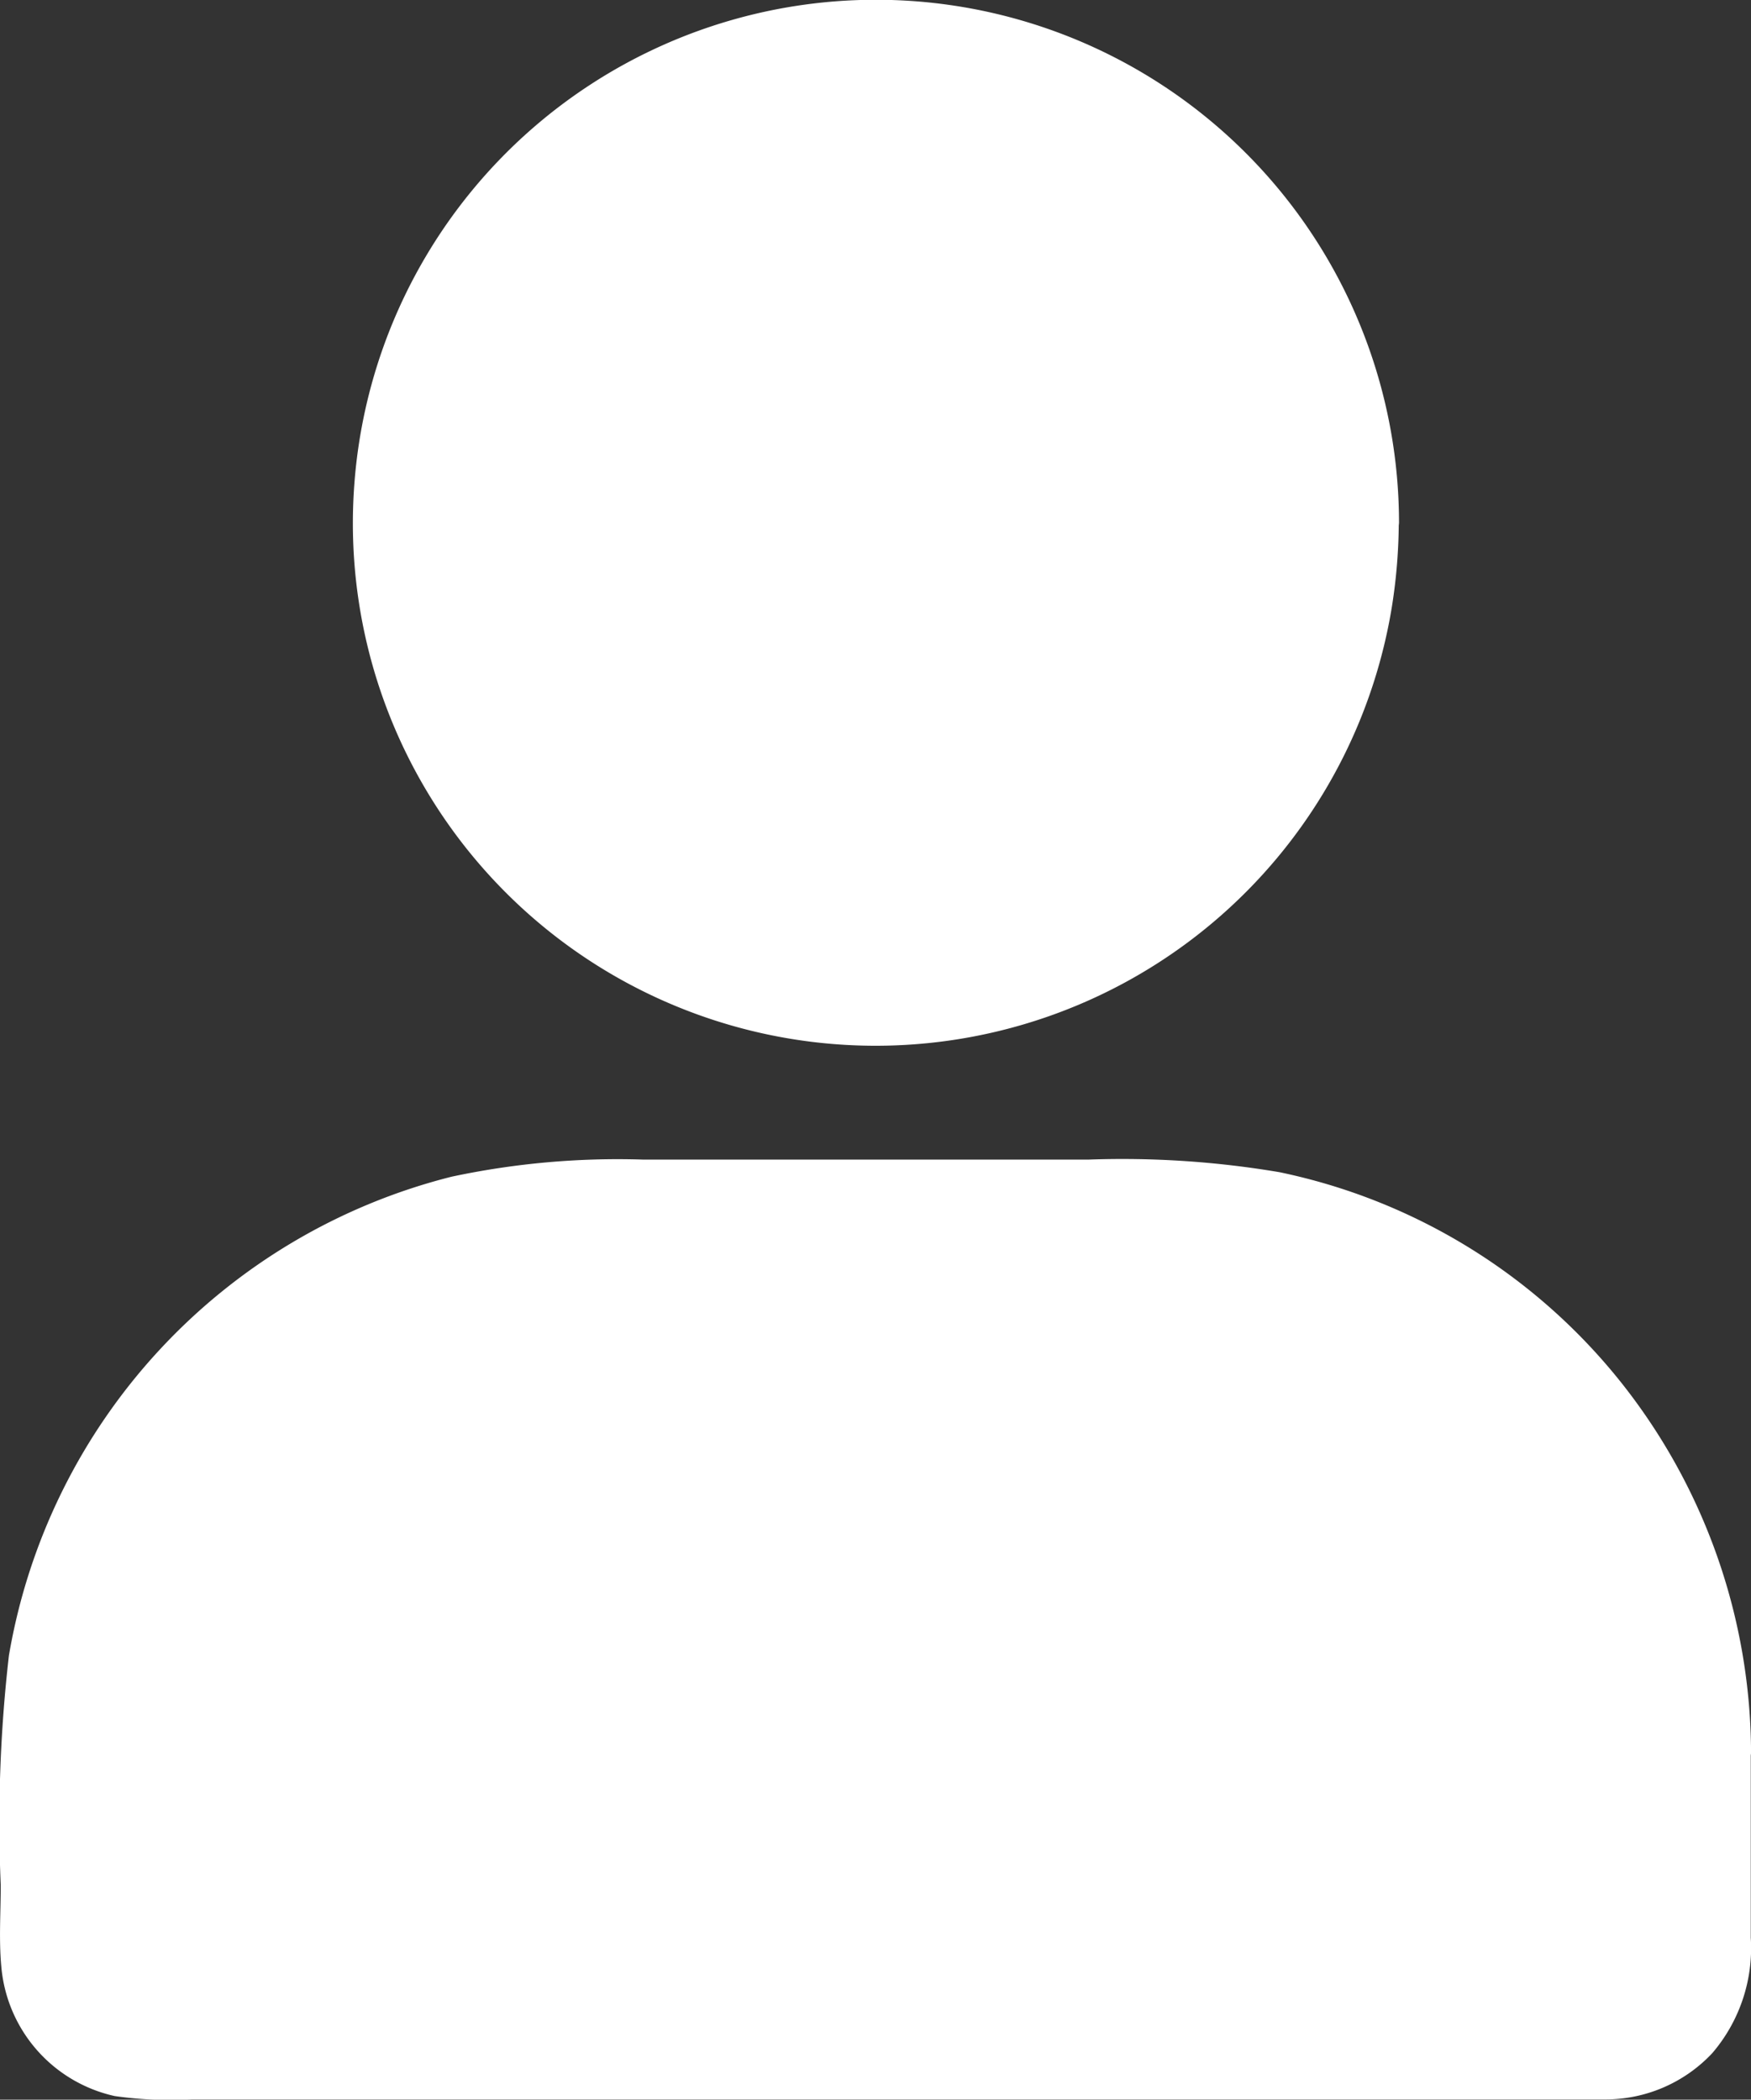
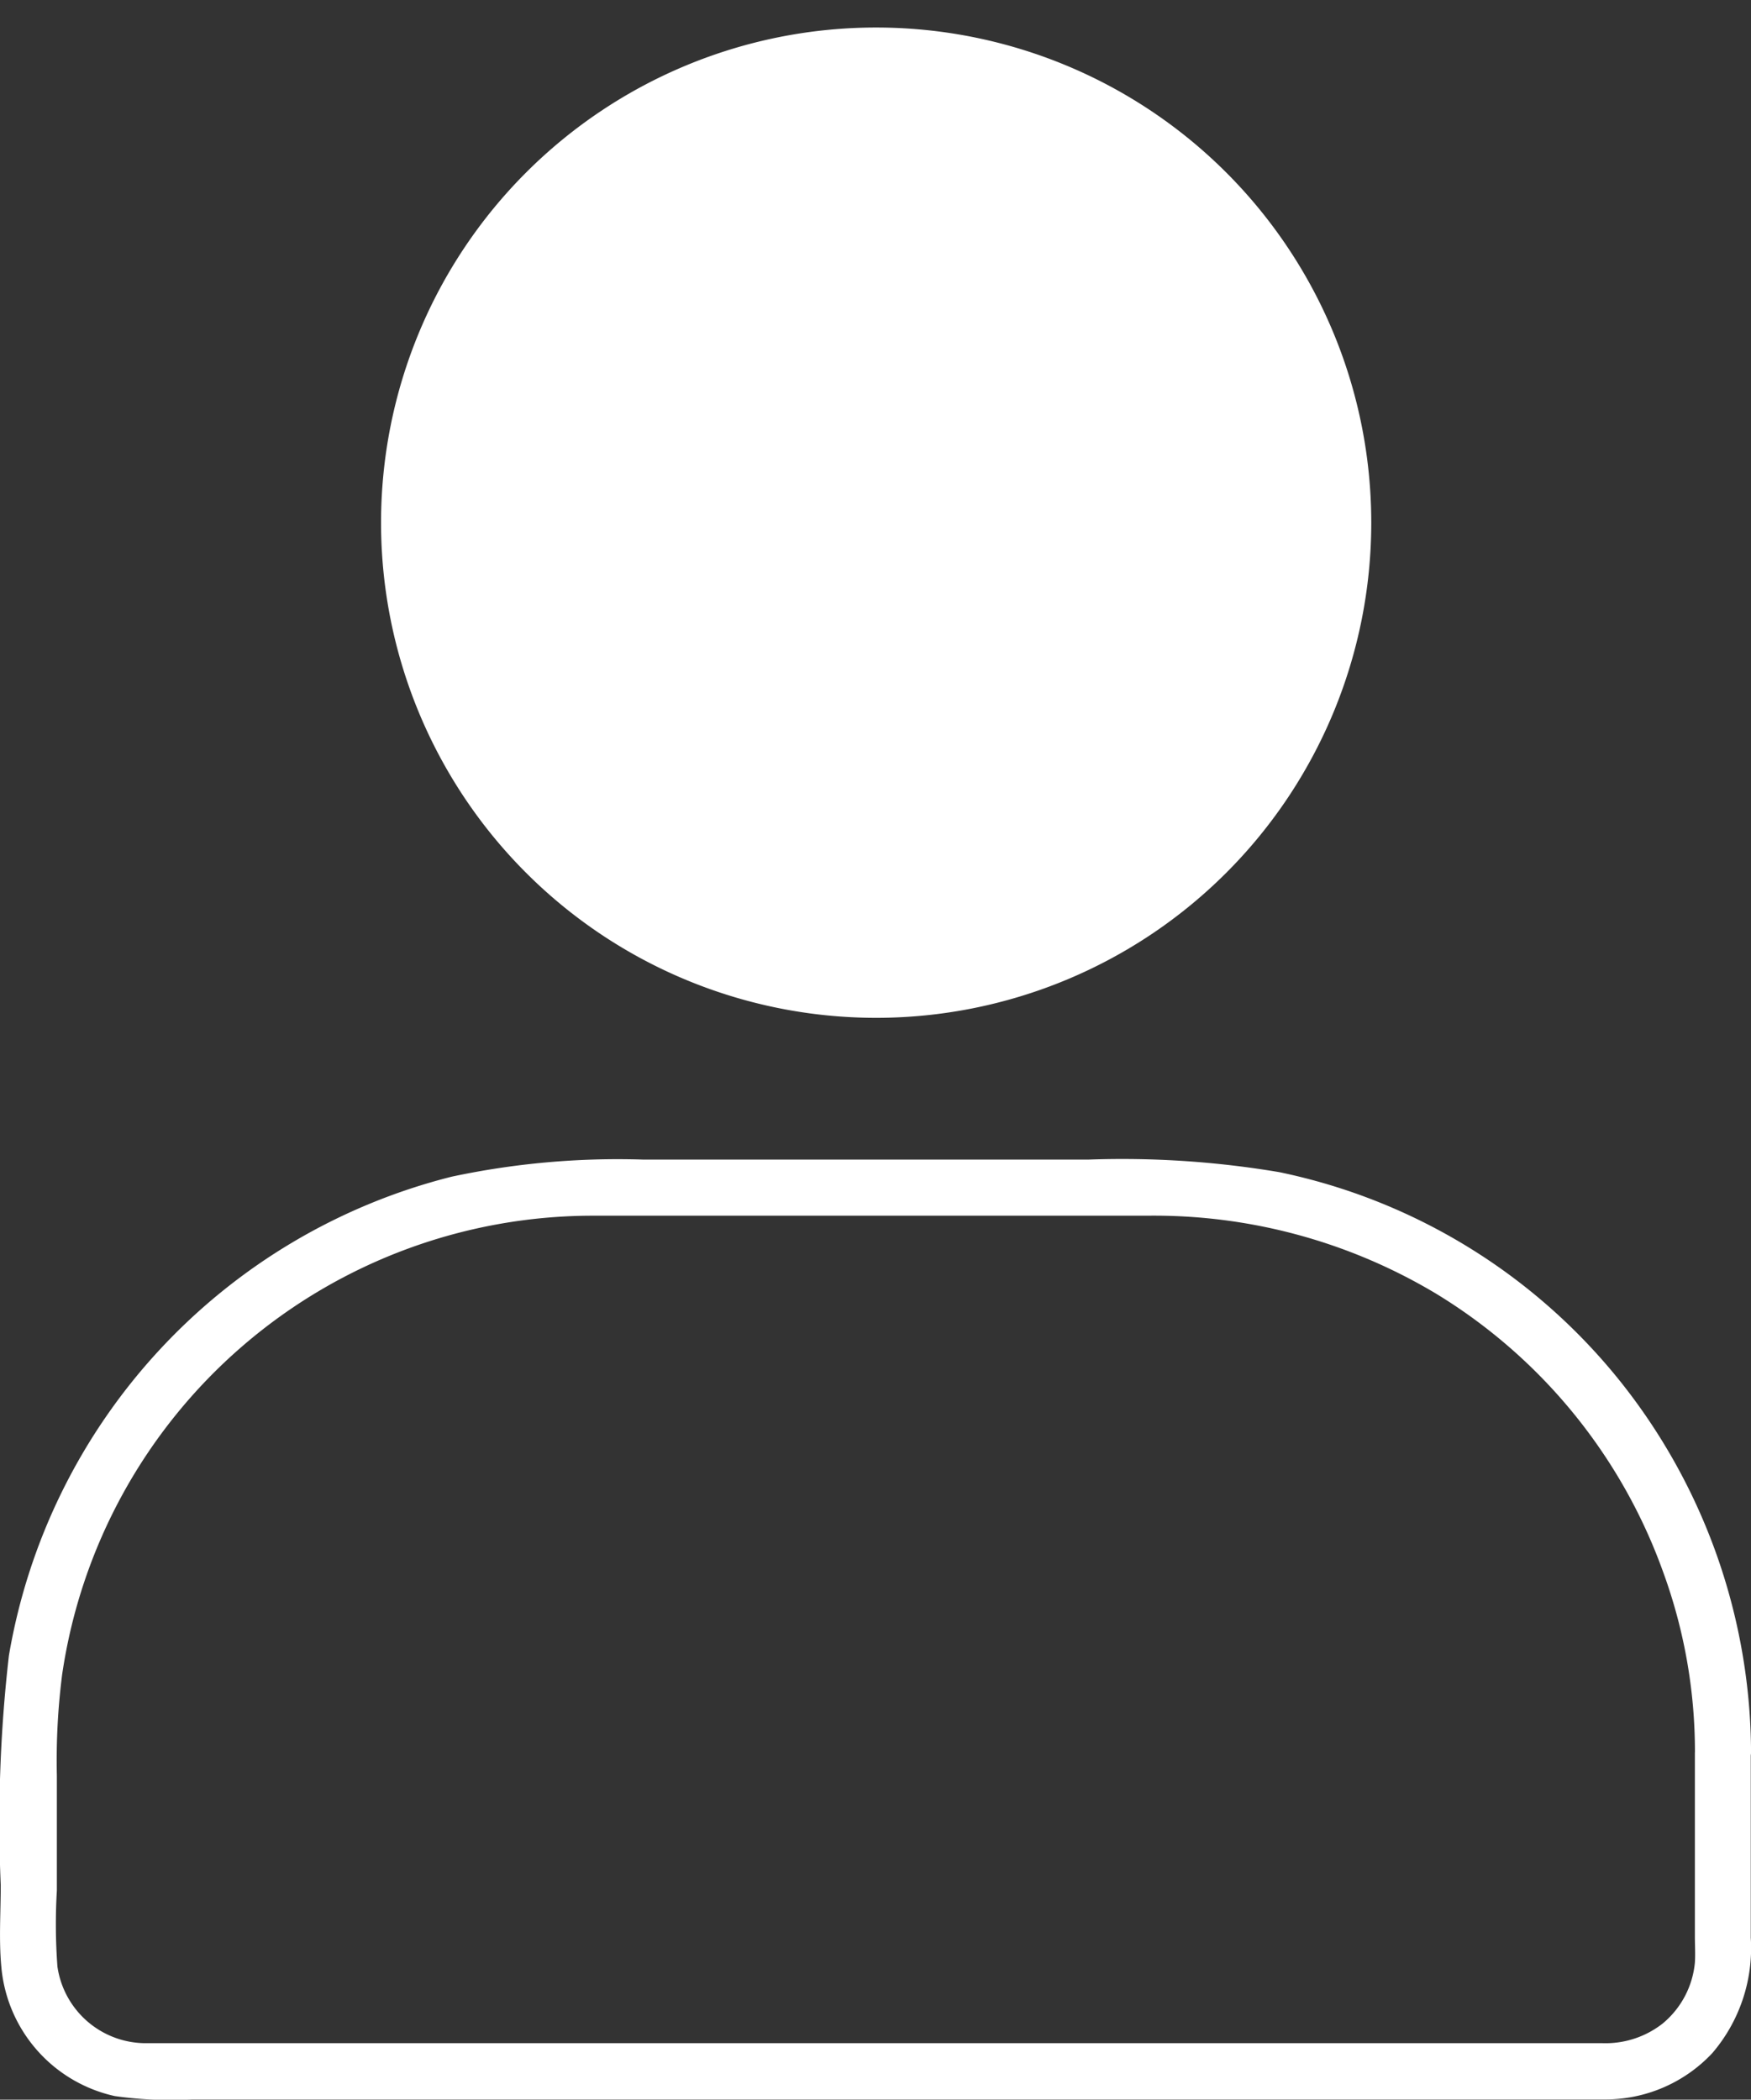
<svg xmlns="http://www.w3.org/2000/svg" width="30.673" height="36.777" viewBox="0 0 30.673 36.777">
  <rect x="0" y="0" width="30.673" height="36.777" fill="#333333" stroke="none" />
  <g id="Admin-manage-customer" transform="translate(-91.135 -75.57)">
    <path id="Path_38337" data-name="Path 38337" d="M182.718,89.614a8.673,8.673,0,1,1-8.673-8.673,8.673,8.673,0,0,1,8.673,8.673" transform="translate(-67.562 -4.889)" fill="#fff" />
-     <path id="Path_38338" data-name="Path 38338" d="M177.225,84.726a8.187,8.187,0,1,1-.093-1.229,7.315,7.315,0,0,1,.093,1.229.492.492,0,0,0,.983,0,9.171,9.171,0,0,0-1.691-5.3,9.162,9.162,0,0,0-16.608,4.612,9.15,9.15,0,0,0,5.315,9.017,9.163,9.163,0,0,0,12.862-6.874,9.628,9.628,0,0,0,.118-1.455.489.489,0,0,0-.978,0Z" transform="translate(-62.566)" fill="#fff" />
-     <path id="Path_38341" data-name="Path 38341" d="M126.492,316.7v3.545a2.054,2.054,0,0,1-2.06,2.036h-25.6a2.033,2.033,0,0,1-2.036-2.036V316.7a9.907,9.907,0,0,1,9.892-9.908h9.892a9.914,9.914,0,0,1,9.912,9.907Z" transform="translate(-5.151 -210.433)" fill="#fff" />
    <path id="Path_38342" data-name="Path 38342" d="M120.825,311.873v3.23c0,.147.01.3,0,.452a1.574,1.574,0,0,1-.565,1.067,1.622,1.622,0,0,1-1.052.344c-1.391,0-2.783,0-4.174,0H93.68a1.565,1.565,0,0,1-1.539-1.342,10.041,10.041,0,0,1-.01-1.332v-2.011a11.9,11.9,0,0,1,.093-1.775,9.4,9.4,0,0,1,9.347-8.034h9.652a9.616,9.616,0,0,1,5.079,1.372,9.436,9.436,0,0,1,3.963,4.858,9.17,9.17,0,0,1,.561,3.171.492.492,0,0,0,.983,0,10.483,10.483,0,0,0-2.276-6.48,10.34,10.34,0,0,0-5.984-3.683,16.529,16.529,0,0,0-3.338-.221h-7.818a13.948,13.948,0,0,0-3.348.3,10.457,10.457,0,0,0-7.754,8.388,25.528,25.528,0,0,0-.143,4.022c0,.472-.034.954.01,1.426a2.546,2.546,0,0,0,1.986,2.267,6.955,6.955,0,0,0,1.357.059h24.741a2.565,2.565,0,0,0,1.888-.811,2.829,2.829,0,0,0,.674-2.021v-3.245a.489.489,0,0,0-.978,0Z" transform="translate(0 -205.608)" fill="#fff" />
  </g>
</svg>